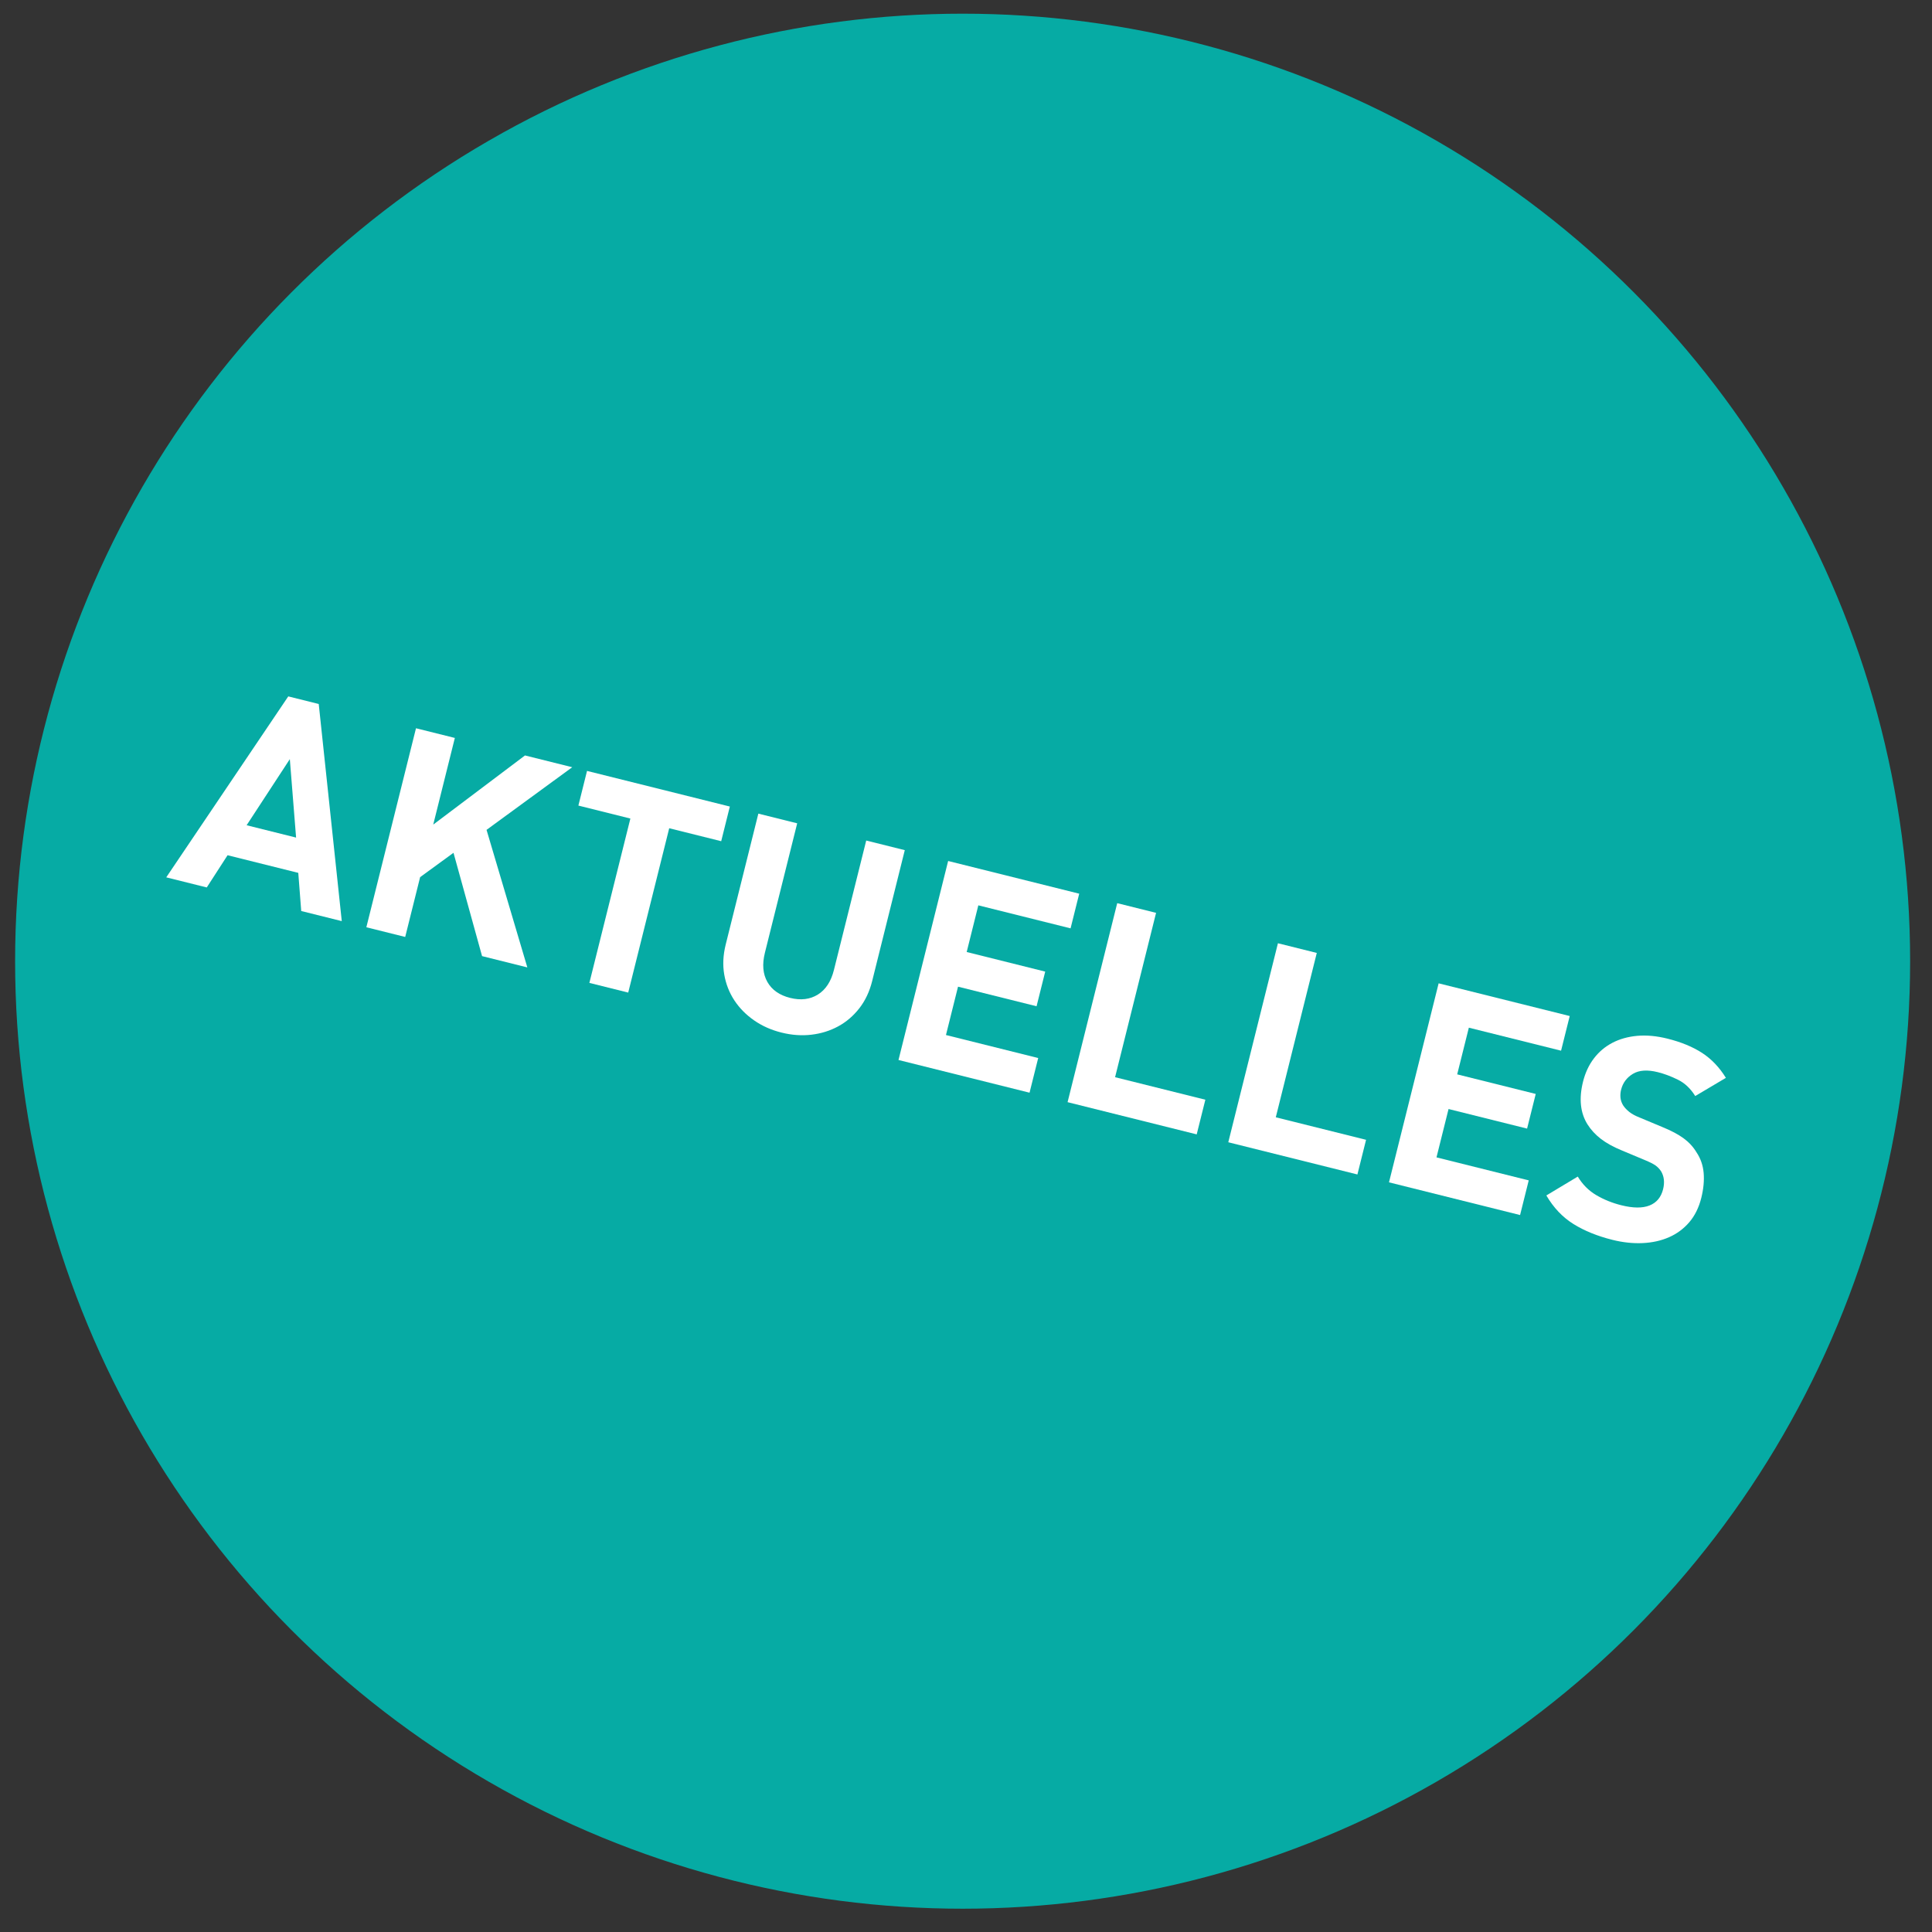
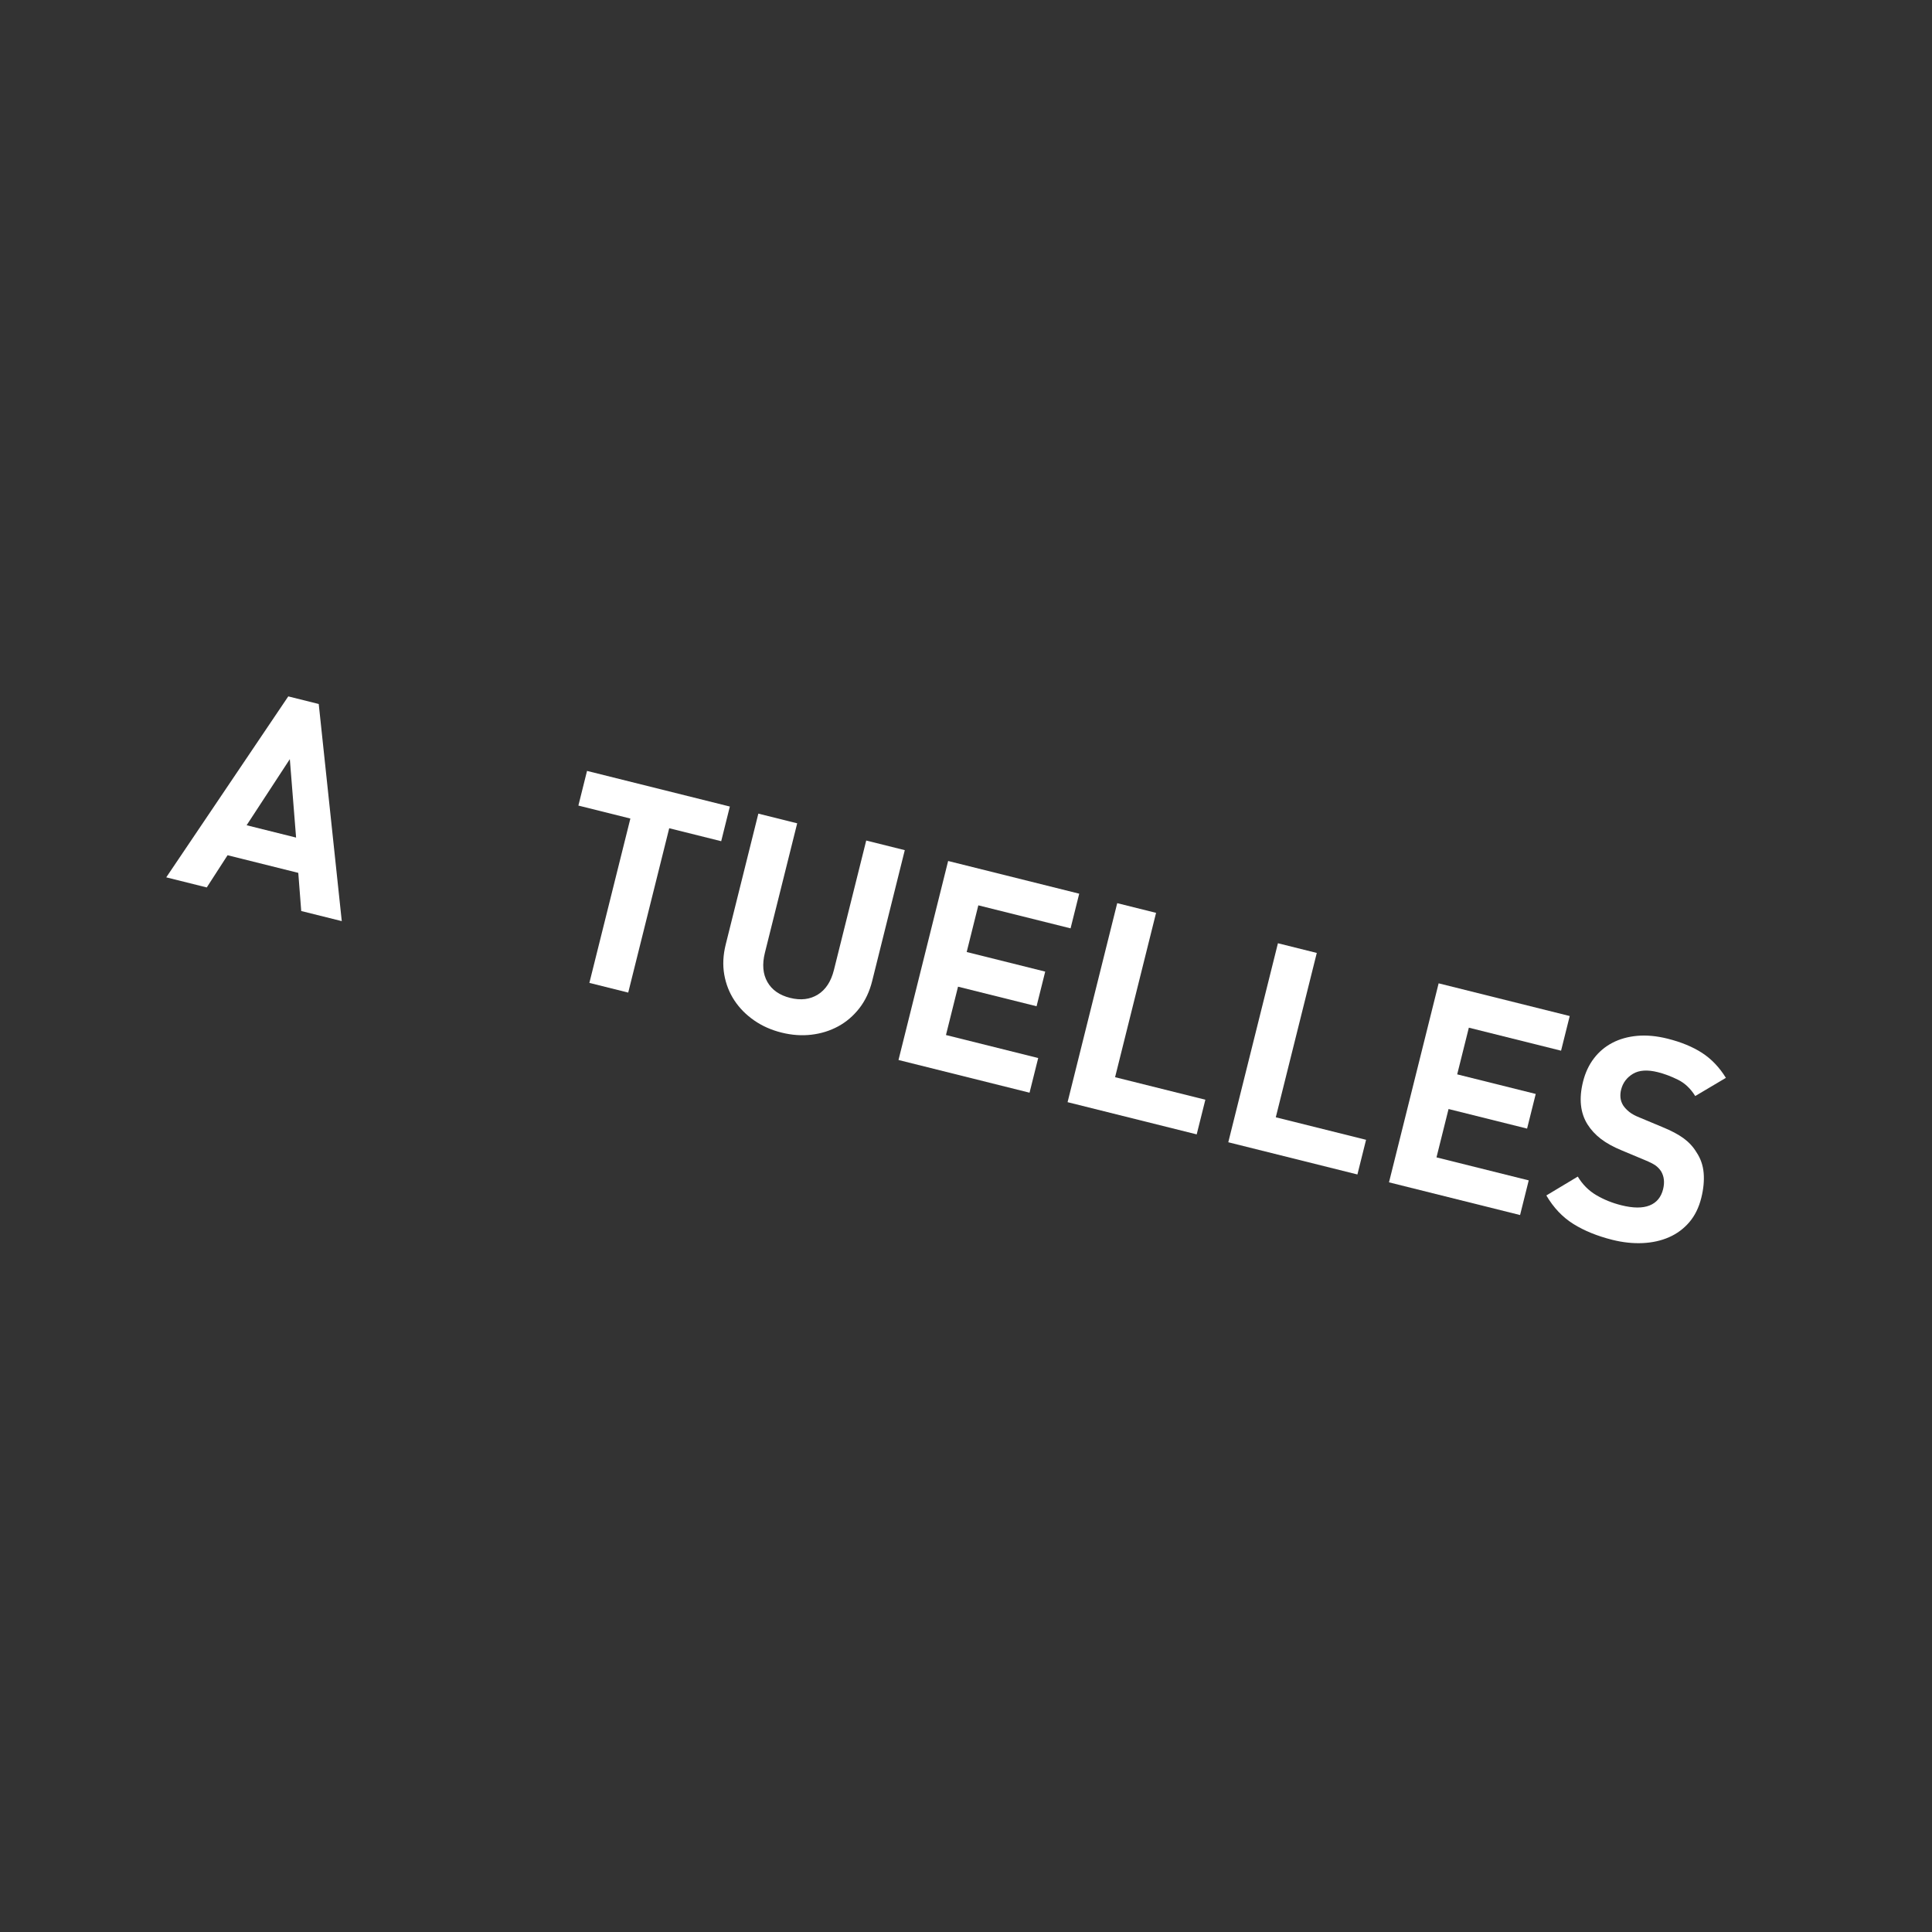
<svg xmlns="http://www.w3.org/2000/svg" version="1.1" x="0px" y="0px" width="200px" height="200px" viewBox="-1.564 -1.417 200 200" enable-background="new -1.564 -1.417 200 200" xml:space="preserve">
  <rect x="-1.564" y="-1.417" width="200" height="200" fill="#333333" stroke="none" />
  <defs>
</defs>
-   <circle fill="#06ABA4" cx="98.086" cy="98.086" r="98.086" />
  <path fill="#FFFFFF" d="M29.619,92.891l-0.305-3.949l-7.32-1.826l-2.154,3.335l-4.194-1.046l12.632-18.732l3.153,0.787l2.385,22.477  L29.619,92.891z M28.439,77.168l-4.473,6.844l5.121,1.277L28.439,77.168z" />
-   <path fill="#FFFFFF" d="M48.339,97.56l-2.957-10.695l-3.455,2.519l-1.545,6.192l-4.022-1.003l5.139-20.601l4.022,1.003l-2.237,8.97  l9.499-7.158l4.889,1.219l-8.87,6.485l4.223,14.238L48.339,97.56z" />
  <path fill="#FFFFFF" d="M67.713,84.322l-4.244,17.013l-4.021-1.003l4.244-17.013l-5.382-1.343l0.895-3.588l14.784,3.688  l-0.895,3.588L67.713,84.322z" />
  <path fill="#FFFFFF" d="M88.724,100.134c-0.274,1.1-0.72,2.044-1.336,2.832c-0.618,0.789-1.347,1.412-2.187,1.867  c-0.842,0.457-1.764,0.743-2.767,0.862c-1.003,0.118-2.034,0.046-3.095-0.219c-1.062-0.265-2.008-0.685-2.836-1.261  c-0.83-0.576-1.509-1.262-2.038-2.061c-0.527-0.797-0.879-1.689-1.054-2.675c-0.173-0.986-0.123-2.028,0.152-3.128l3.377-13.541  l4.021,1.003l-3.342,13.396c-0.298,1.196-0.212,2.206,0.258,3.03c0.471,0.824,1.256,1.373,2.355,1.647s2.055,0.159,2.867-0.345  c0.812-0.505,1.368-1.354,1.666-2.55l3.342-13.396l3.992,0.996L88.724,100.134z" />
  <path fill="#FFFFFF" d="M91.448,108.313l5.139-20.601l13.569,3.385l-0.895,3.588l-9.549-2.382l-1.205,4.832l8.129,2.028  l-0.895,3.587l-8.13-2.027l-1.249,5.005l9.548,2.382l-0.896,3.588L91.448,108.313z" />
  <path fill="#FFFFFF" d="M108.951,112.679l5.139-20.601l4.022,1.003l-4.243,17.013l9.345,2.331l-0.896,3.588L108.951,112.679z" />
  <path fill="#FFFFFF" d="M125.588,116.829l5.139-20.601l4.022,1.003l-4.243,17.013l9.345,2.331l-0.896,3.588L125.588,116.829z" />
  <path fill="#FFFFFF" d="M142.224,120.978l5.139-20.601l13.57,3.385l-0.896,3.588l-9.547-2.382l-1.206,4.832l8.13,2.028l-0.895,3.587  l-8.13-2.027l-1.248,5.006l9.548,2.381l-0.896,3.588L142.224,120.978z" />
  <path fill="#FFFFFF" d="M174.553,122.587c-0.25,1.004-0.664,1.843-1.242,2.519c-0.579,0.675-1.276,1.192-2.094,1.552  c-0.816,0.359-1.729,0.562-2.732,0.609c-1.006,0.046-2.049-0.065-3.129-0.335c-1.562-0.39-2.907-0.936-4.031-1.636  c-1.128-0.7-2.065-1.688-2.812-2.96l3.254-1.954c0.491,0.818,1.131,1.46,1.917,1.922c0.786,0.463,1.651,0.812,2.597,1.048  c1.215,0.303,2.188,0.31,2.915,0.021c0.728-0.29,1.195-0.85,1.402-1.679c0.178-0.714,0.107-1.337-0.211-1.866  c-0.164-0.246-0.36-0.448-0.586-0.607c-0.228-0.159-0.591-0.342-1.093-0.549l-2.366-0.99c-0.892-0.365-1.62-0.768-2.188-1.206  c-0.566-0.438-1.026-0.937-1.379-1.496c-0.747-1.19-0.902-2.663-0.465-4.419c0.231-0.926,0.605-1.729,1.124-2.409  c0.517-0.68,1.153-1.218,1.907-1.613c0.756-0.396,1.614-0.638,2.578-0.726c0.964-0.086,2.006,0.01,3.125,0.288  c1.427,0.356,2.625,0.851,3.596,1.481c0.968,0.631,1.788,1.491,2.46,2.58l-3.174,1.883c-0.482-0.777-1.08-1.34-1.792-1.691  c-0.711-0.352-1.404-0.612-2.079-0.78c-1.081-0.271-1.939-0.212-2.578,0.171c-0.639,0.384-1.048,0.933-1.226,1.646  c-0.067,0.27-0.089,0.541-0.064,0.813s0.116,0.541,0.275,0.806c0.165,0.246,0.379,0.474,0.644,0.684  c0.267,0.21,0.612,0.398,1.043,0.567l2.365,0.989c0.91,0.371,1.645,0.759,2.2,1.163c0.554,0.405,0.997,0.884,1.331,1.438  c0.434,0.642,0.685,1.359,0.753,2.154C174.865,120.801,174.784,121.662,174.553,122.587z" />
</svg>